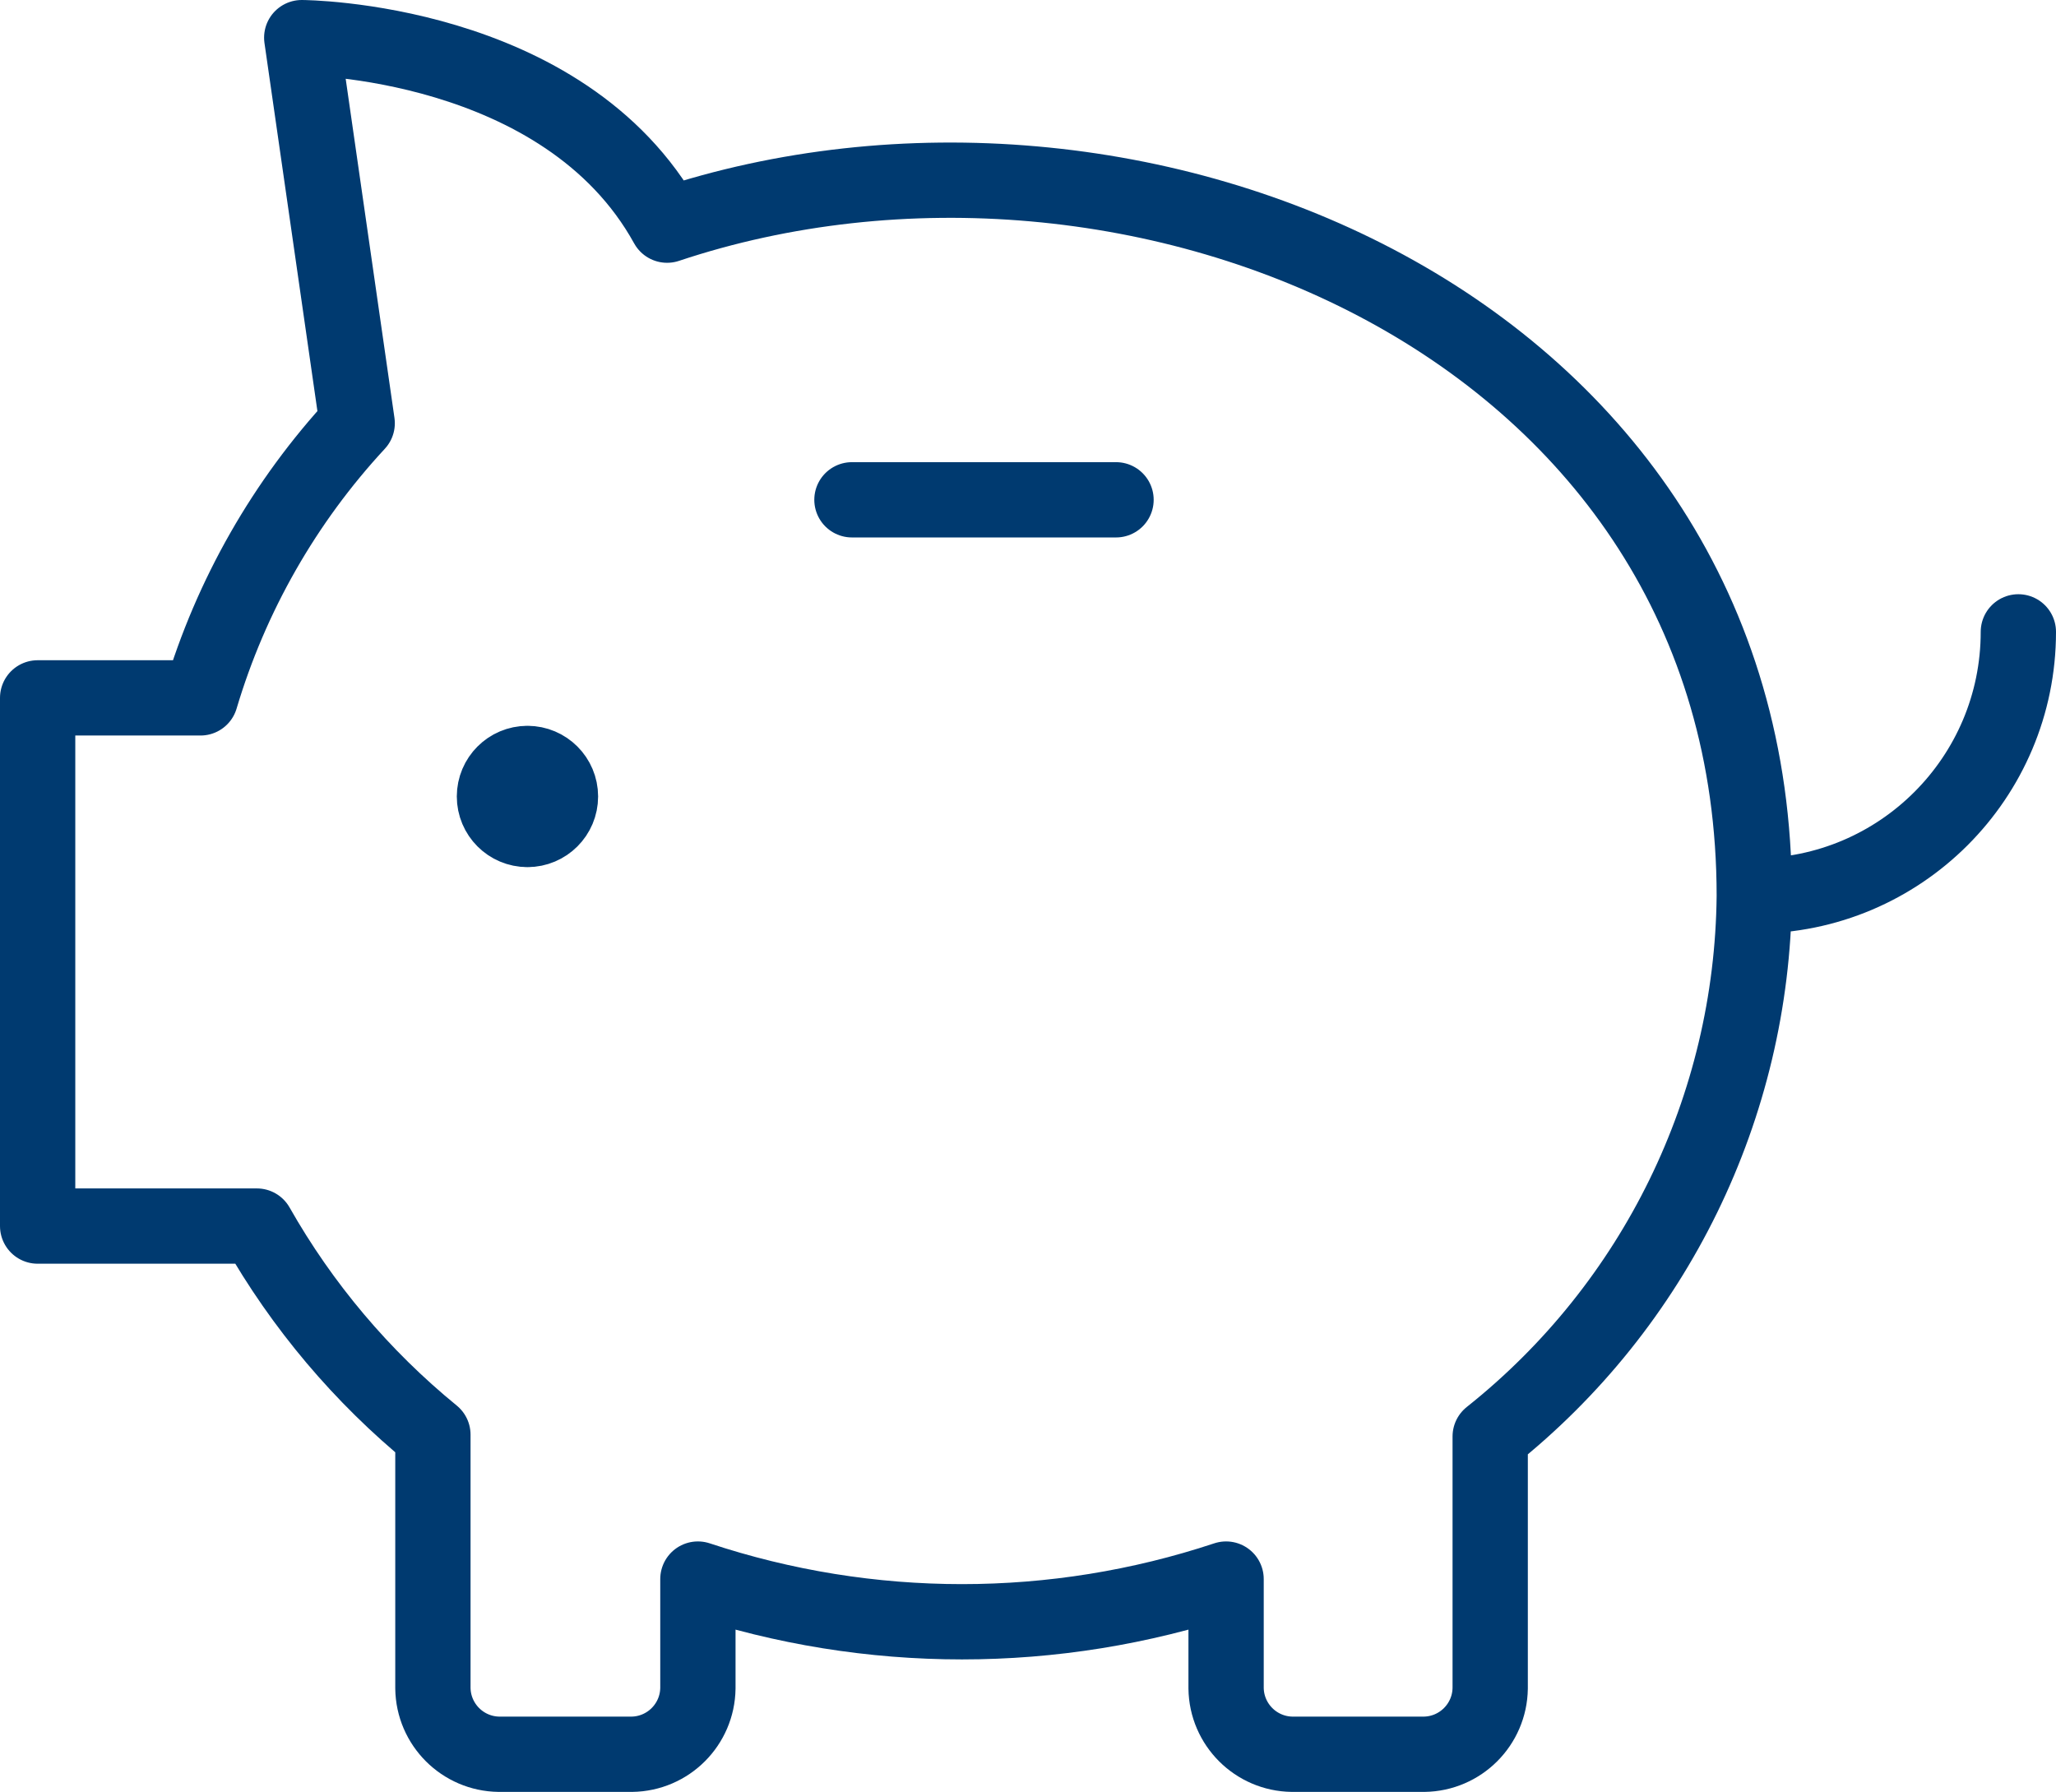
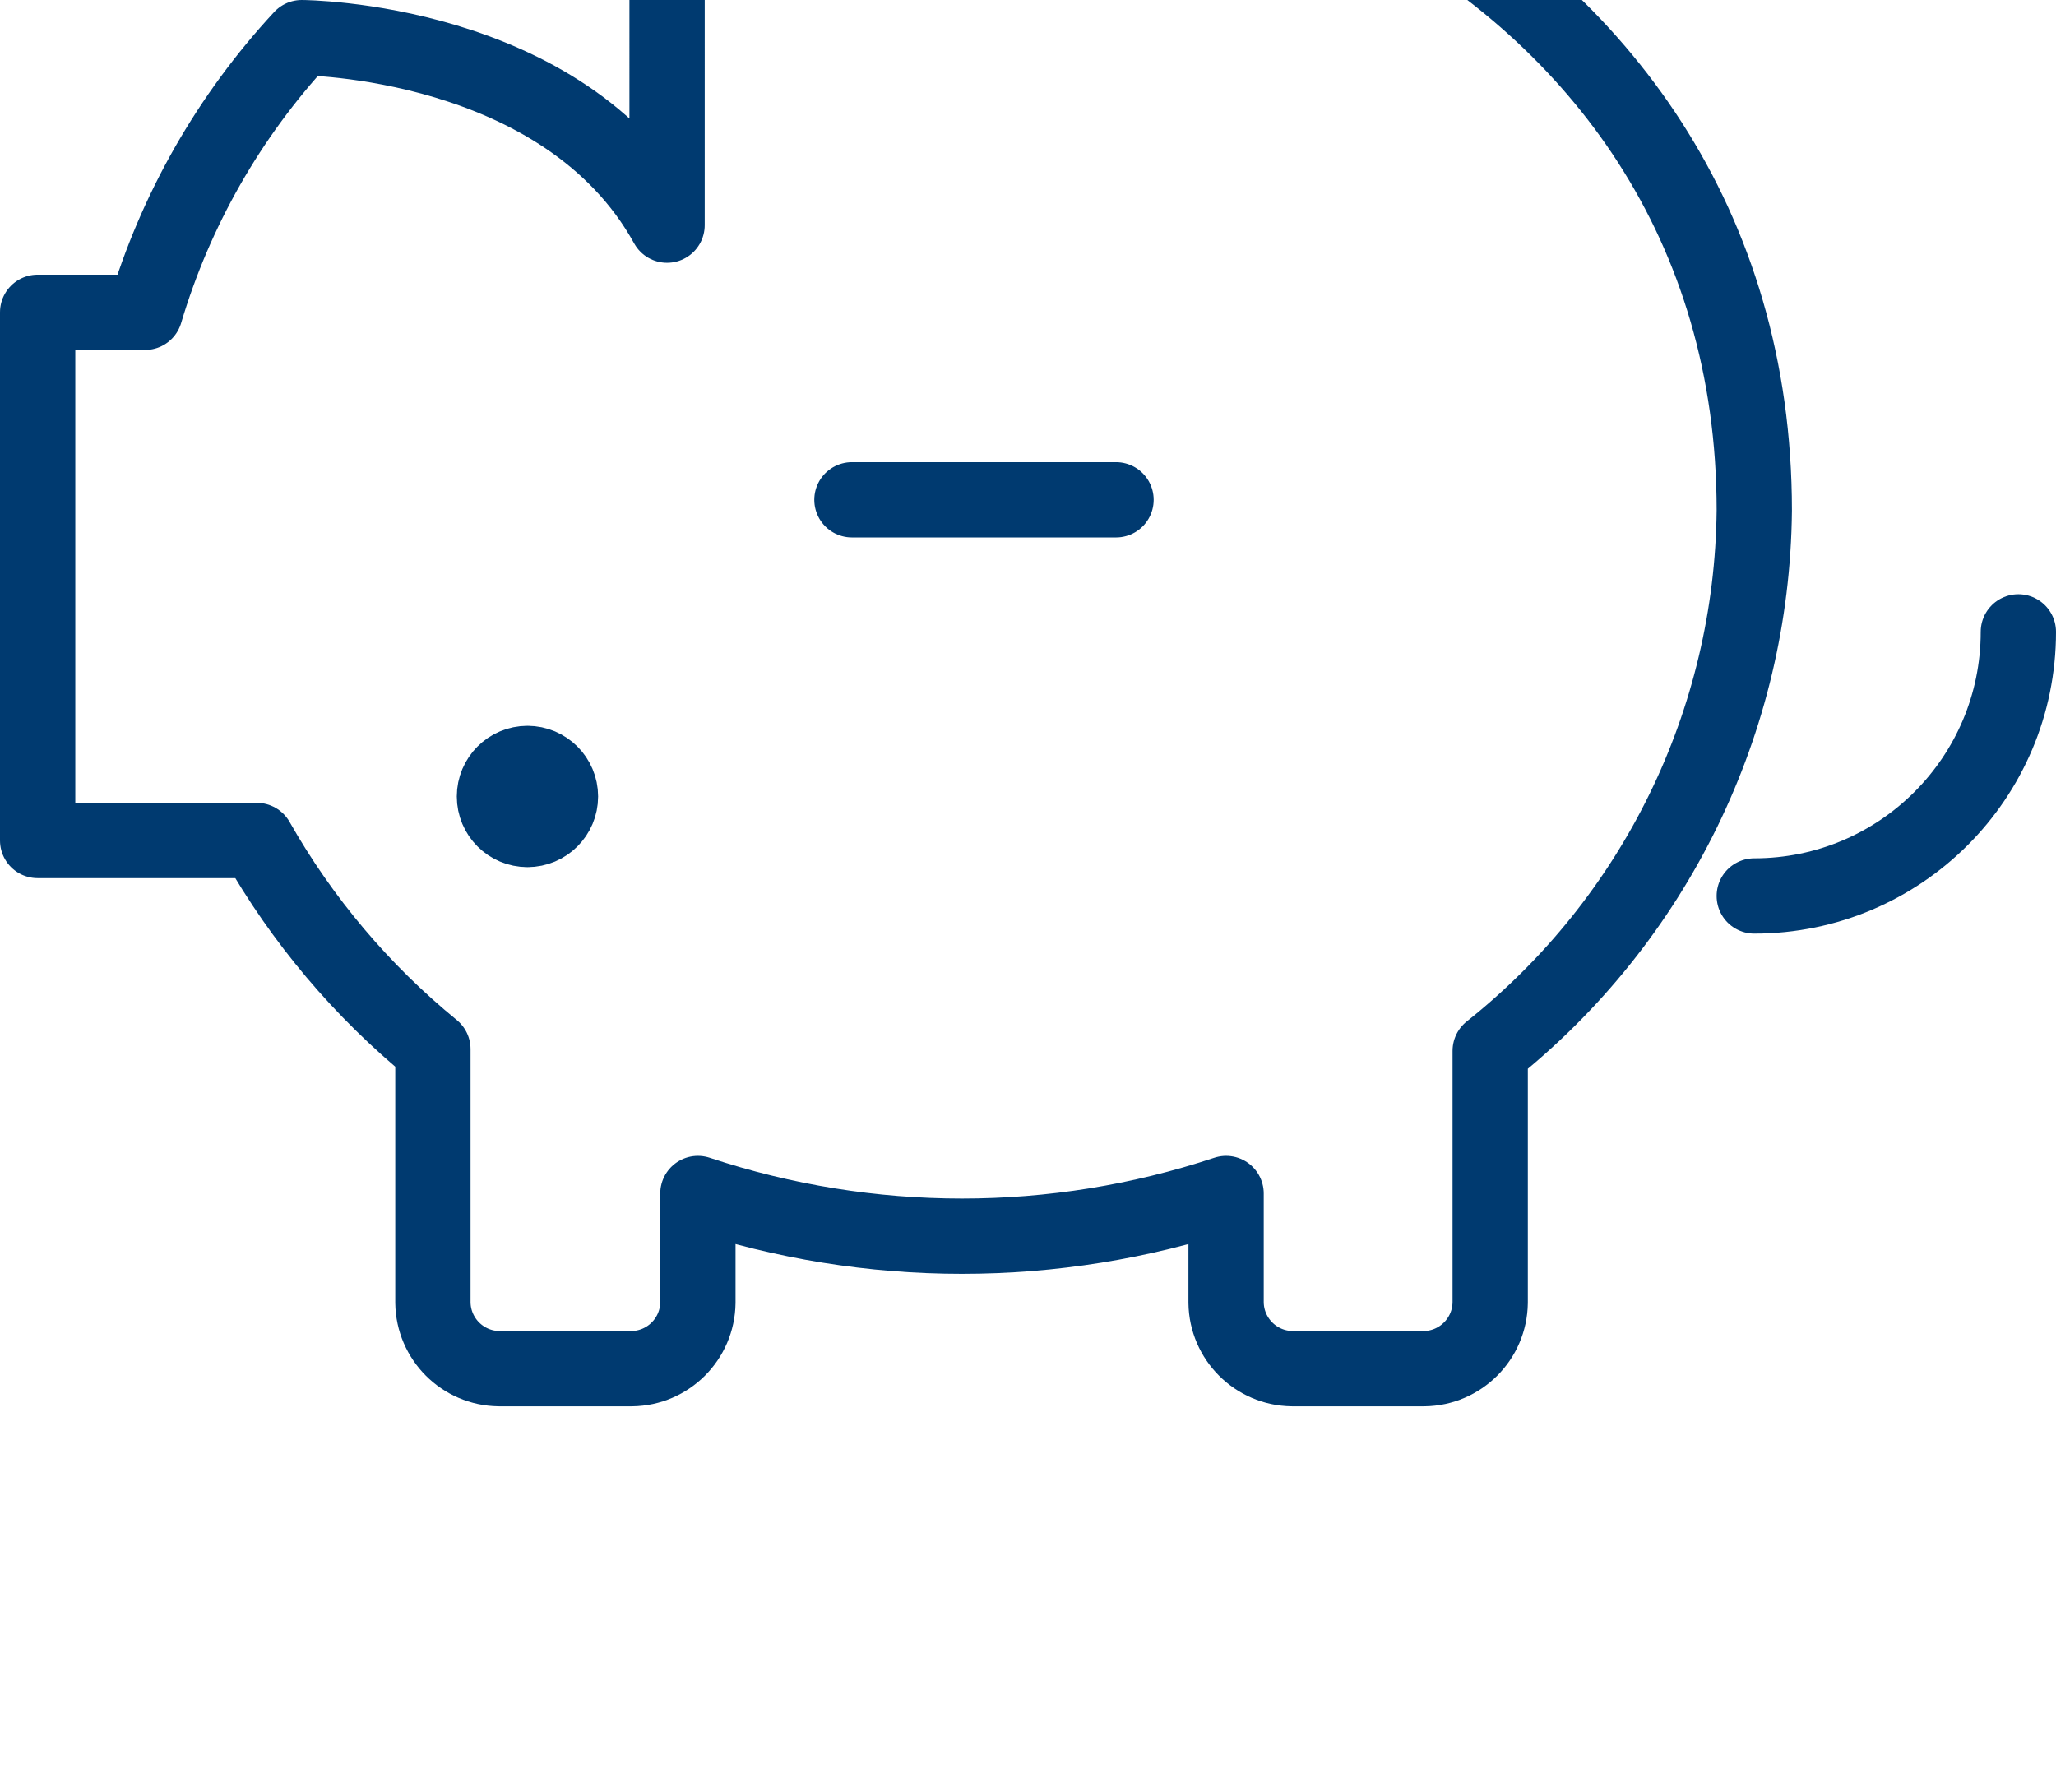
<svg xmlns="http://www.w3.org/2000/svg" id="Ebene_2" data-name="Ebene 2" viewBox="0 0 136.538 119">
  <defs>
    <style>
      .cls-1 {
        fill: none;
        stroke: #003a70;
        stroke-linecap: round;
        stroke-linejoin: round;
        stroke-width: 5px;
      }
    </style>
  </defs>
  <g id="Ebene_1-2" data-name="Ebene 1">
-     <path class="cls-1" d="m134.038,41.962c0,9.686-7.852,17.538-17.538,17.538m-59.923-26.308h17.538m-39.087,21.894c-1.211-.001-2.192-.982-2.192-2.193.001-1.21.981-2.191,2.192-2.192m0,4.385c1.211-.001,2.192-.982,2.192-2.193-.001-1.21-.981-2.191-2.192-2.192m9.272-35.749C37.46,2.558,20.038,2.5,20.038,2.5l3.683,25.606c-4.822,5.202-8.382,11.442-10.406,18.24H2.5v35.077h14.557c3.007,5.302,6.972,10,11.692,13.855v16.837c.032,2.408,1.976,4.353,4.385,4.385h8.828c2.408-.032,4.353-1.976,4.385-4.385v-7.249c11.387,3.781,23.69,3.781,35.077,0v7.249c.032,2.408,1.976,4.353,4.385,4.385h8.769c2.408-.032,4.353-1.976,4.385-4.385v-16.72c10.958-8.71,17.402-21.898,17.538-35.895,0-37.941-41.215-54.895-72.2-44.548Z" />
+     <path class="cls-1" d="m134.038,41.962c0,9.686-7.852,17.538-17.538,17.538m-59.923-26.308h17.538m-39.087,21.894c-1.211-.001-2.192-.982-2.192-2.193.001-1.21.981-2.191,2.192-2.192m0,4.385c1.211-.001,2.192-.982,2.192-2.193-.001-1.21-.981-2.191-2.192-2.192m9.272-35.749C37.46,2.558,20.038,2.5,20.038,2.5c-4.822,5.202-8.382,11.442-10.406,18.24H2.5v35.077h14.557c3.007,5.302,6.972,10,11.692,13.855v16.837c.032,2.408,1.976,4.353,4.385,4.385h8.828c2.408-.032,4.353-1.976,4.385-4.385v-7.249c11.387,3.781,23.69,3.781,35.077,0v7.249c.032,2.408,1.976,4.353,4.385,4.385h8.769c2.408-.032,4.353-1.976,4.385-4.385v-16.72c10.958-8.71,17.402-21.898,17.538-35.895,0-37.941-41.215-54.895-72.2-44.548Z" />
  </g>
</svg>